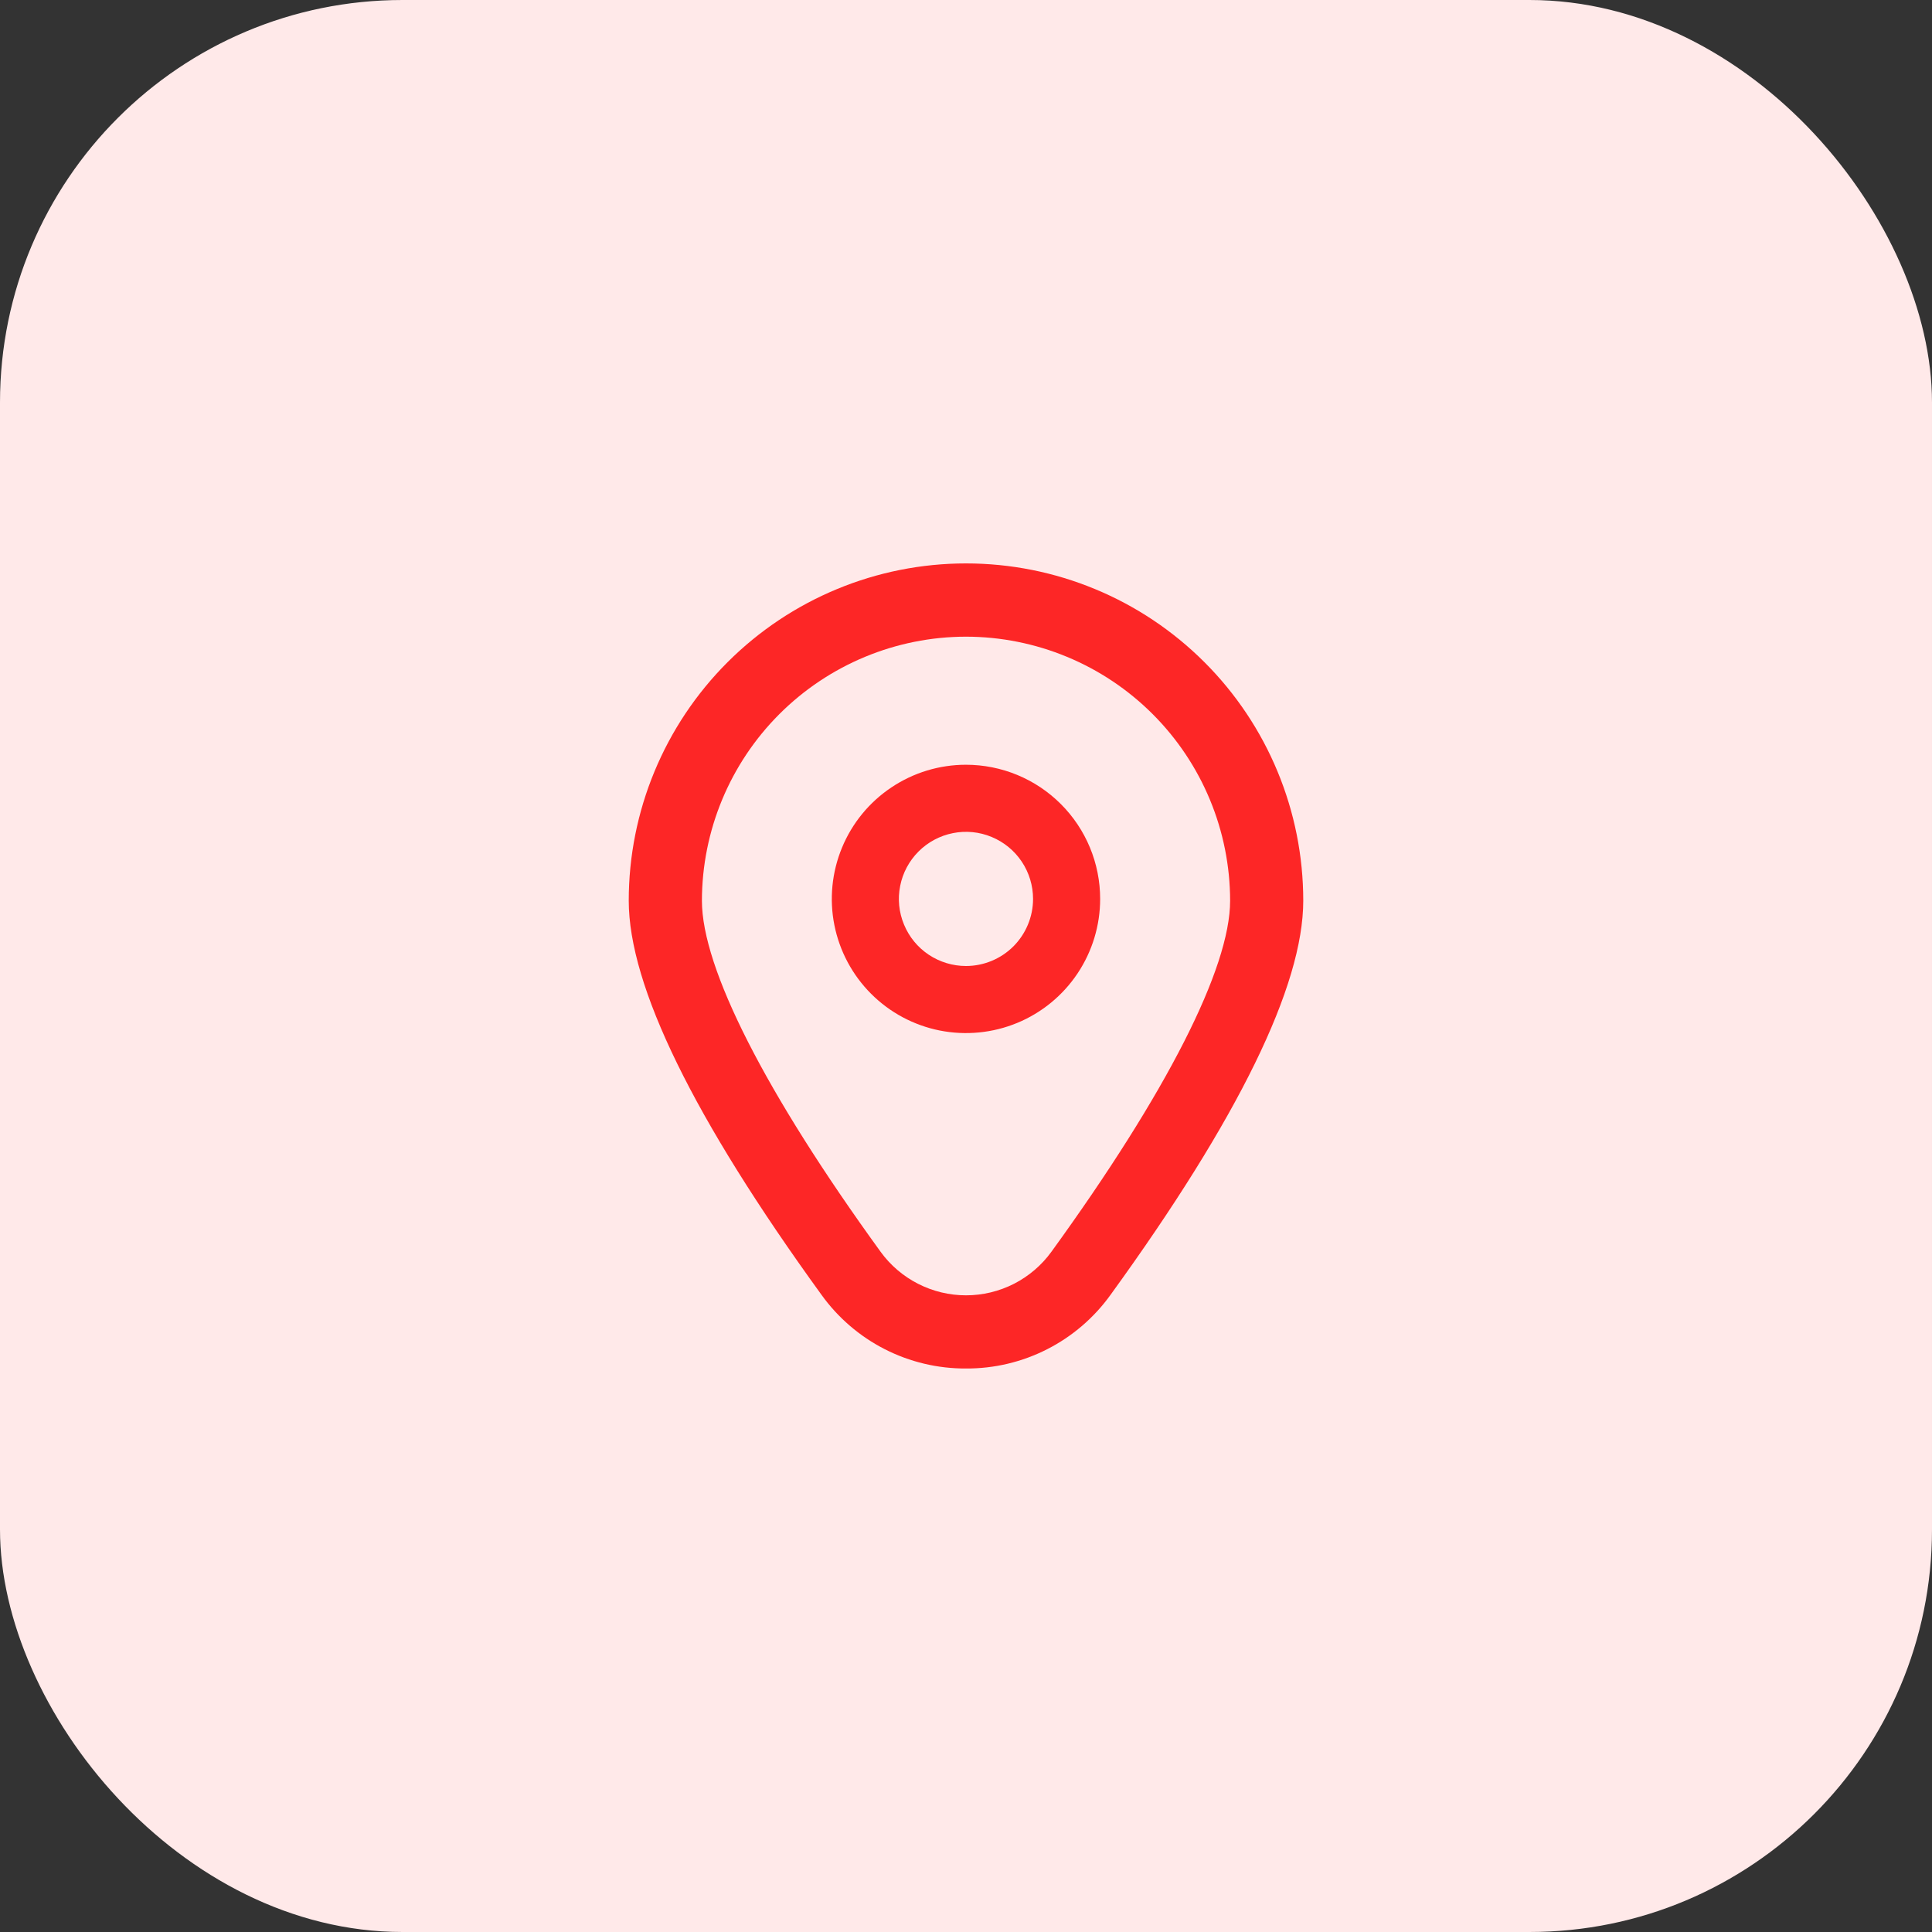
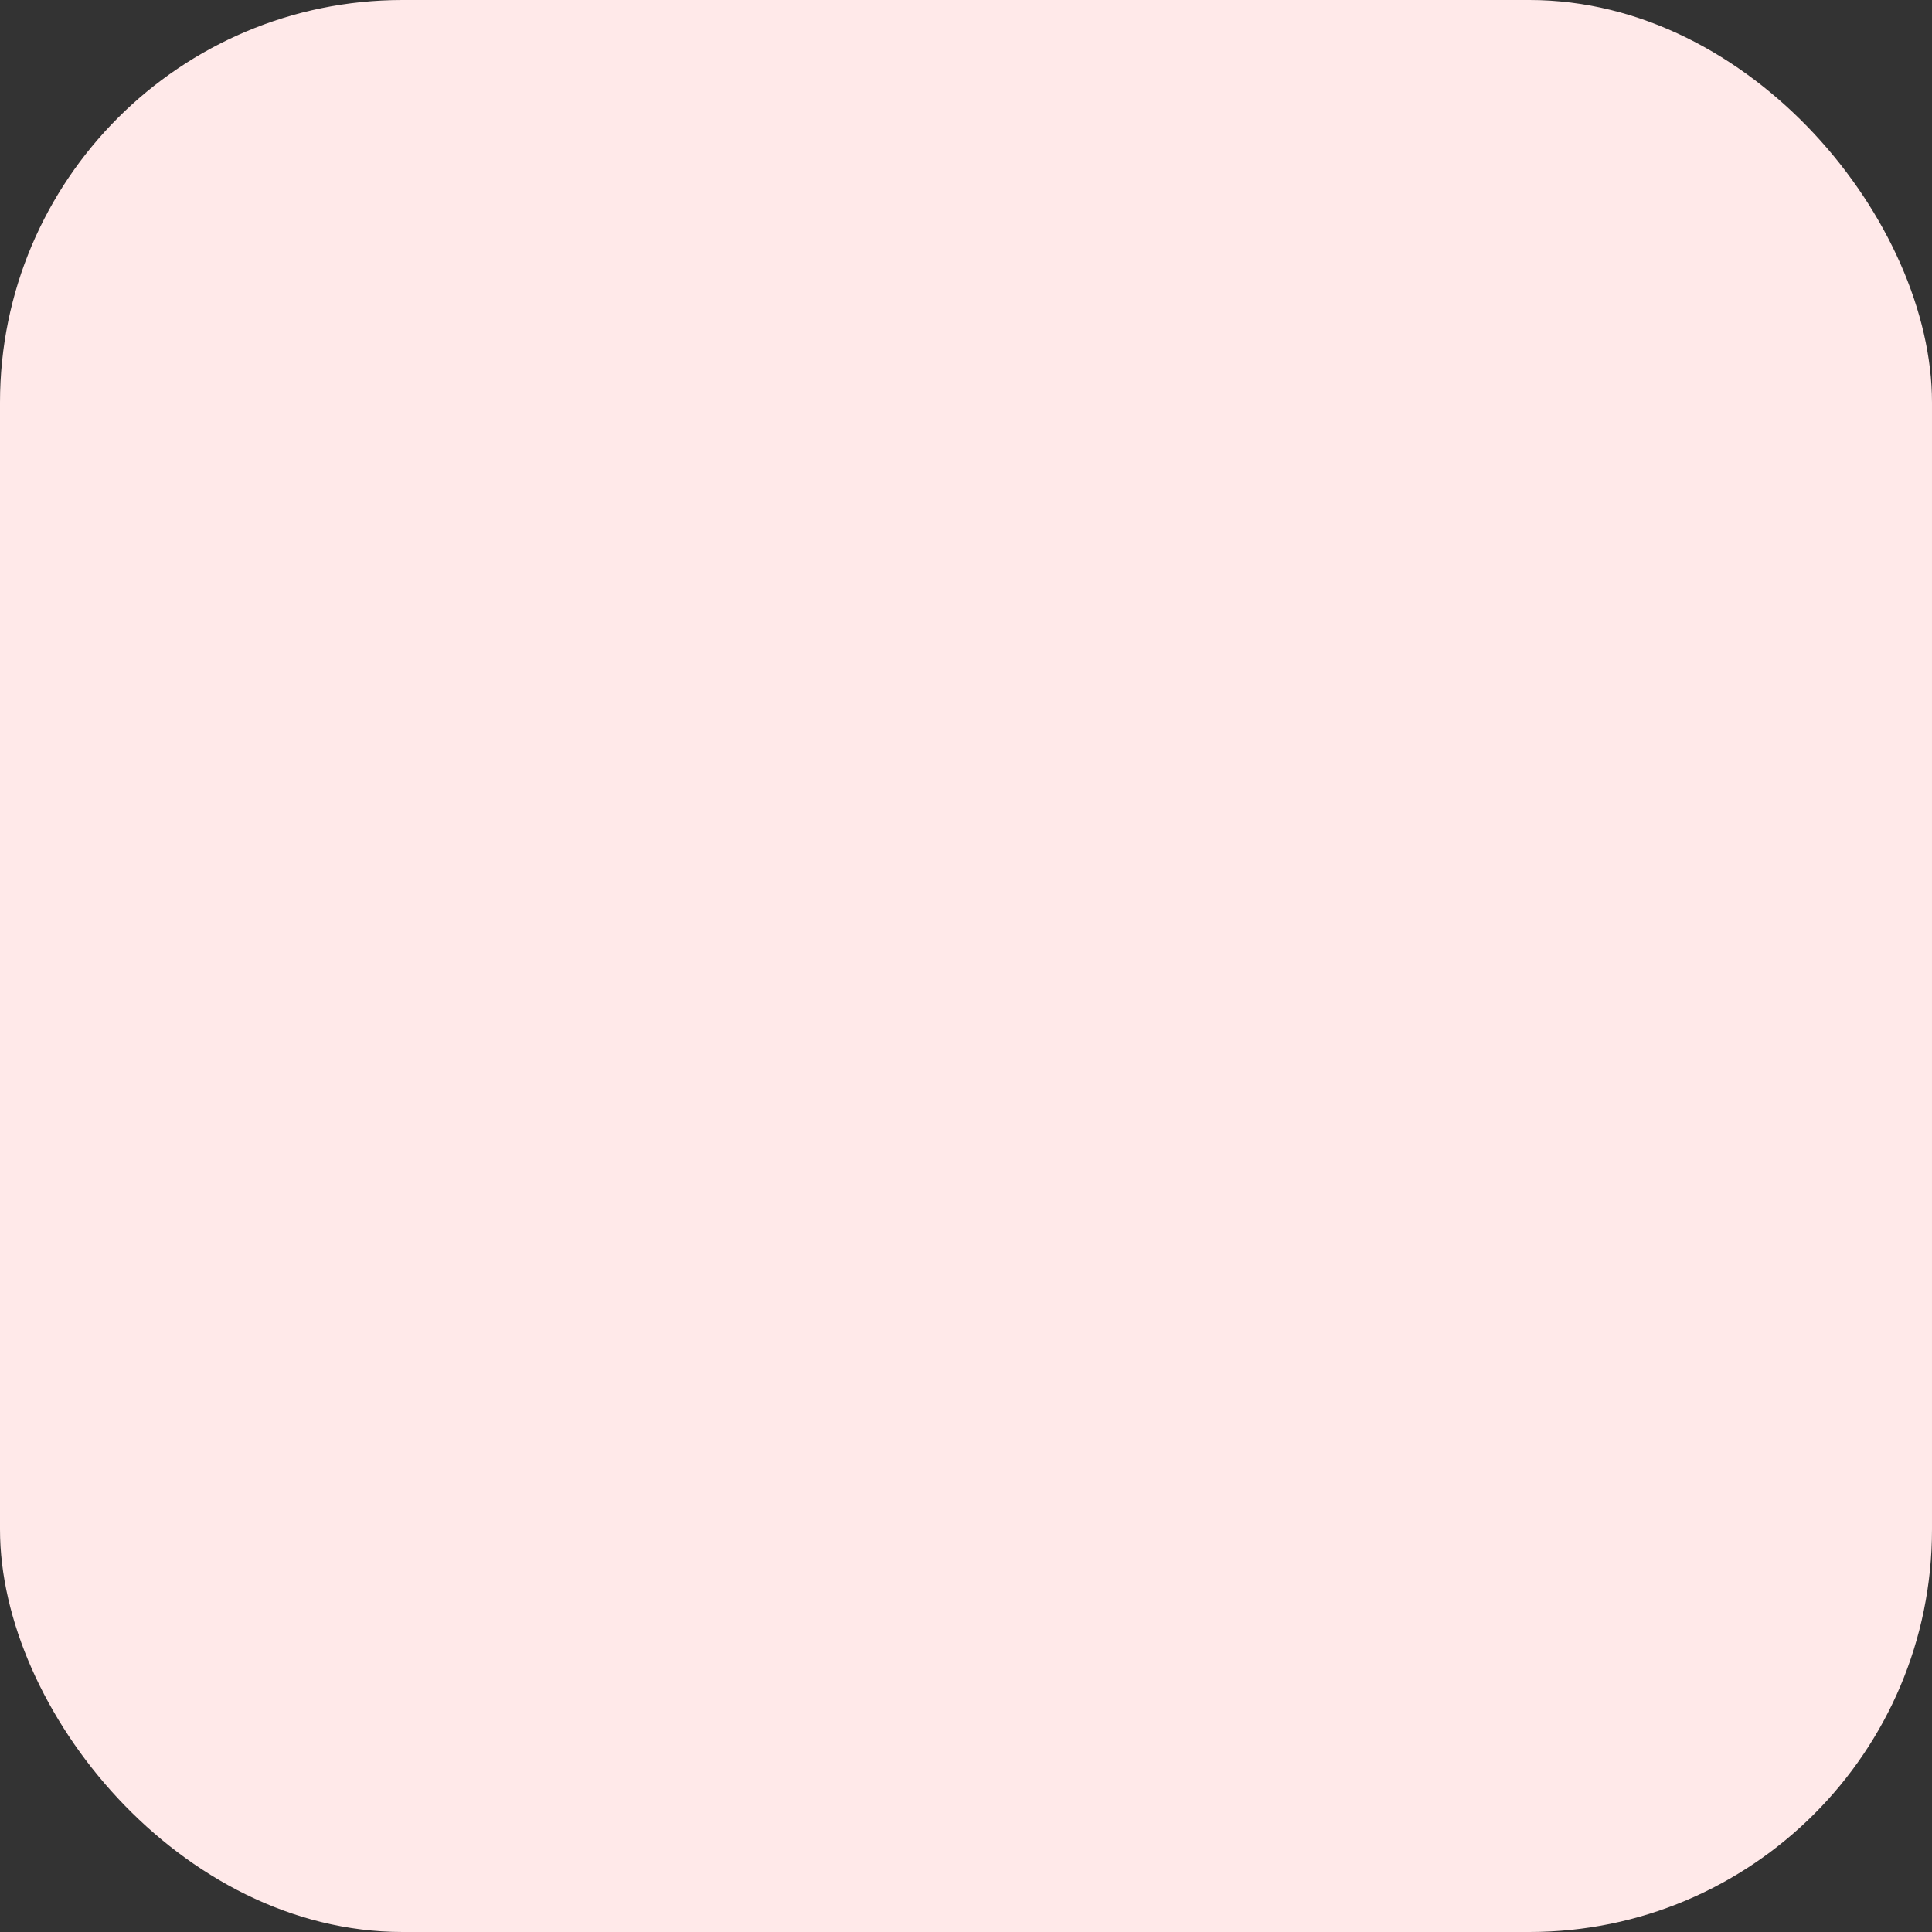
<svg xmlns="http://www.w3.org/2000/svg" width="48" height="48" viewBox="0 0 48 48" fill="none">
  <rect x="0" y="0" width="48" height="48" fill="#333333" stroke="none" />
  <rect width="48" height="48" rx="10" fill="#FFE9E9" />
  <g clip-path="url(#clip0_395_3715)">
-     <path d="M23.999 19C23.34 19 22.696 19.195 22.148 19.562C21.599 19.928 21.172 20.449 20.92 21.058C20.668 21.667 20.601 22.337 20.73 22.984C20.859 23.63 21.176 24.224 21.642 24.69C22.108 25.157 22.702 25.474 23.349 25.603C23.996 25.731 24.666 25.665 25.275 25.413C25.884 25.161 26.405 24.733 26.771 24.185C27.137 23.637 27.333 22.993 27.333 22.333C27.333 21.449 26.982 20.601 26.356 19.976C25.731 19.351 24.883 19 23.999 19ZM23.999 24C23.67 24 23.348 23.902 23.073 23.719C22.799 23.536 22.586 23.276 22.46 22.971C22.333 22.667 22.3 22.331 22.365 22.008C22.429 21.685 22.588 21.388 22.821 21.155C23.054 20.922 23.351 20.763 23.674 20.699C23.997 20.634 24.333 20.667 24.637 20.794C24.942 20.92 25.202 21.133 25.385 21.407C25.568 21.681 25.666 22.004 25.666 22.333C25.666 22.775 25.49 23.199 25.178 23.512C24.865 23.824 24.441 24 23.999 24Z" fill="#FD2626" />
-     <path d="M24 34C23.299 34.004 22.606 33.839 21.981 33.52C21.356 33.201 20.817 32.737 20.408 32.167C17.232 27.786 15.621 24.493 15.621 22.378C15.621 20.155 16.504 18.024 18.075 16.453C19.647 14.881 21.778 13.998 24 13.998C26.223 13.998 28.354 14.881 29.925 16.453C31.497 18.024 32.379 20.155 32.379 22.378C32.379 24.493 30.769 27.786 27.593 32.167C27.184 32.737 26.644 33.201 26.019 33.52C25.394 33.839 24.702 34.004 24 34ZM24 15.818C22.261 15.82 20.593 16.512 19.363 17.742C18.133 18.972 17.441 20.64 17.439 22.379C17.439 24.054 19.016 27.152 21.879 31.101C22.122 31.436 22.441 31.708 22.81 31.896C23.179 32.084 23.587 32.182 24 32.182C24.414 32.182 24.822 32.084 25.191 31.896C25.559 31.708 25.878 31.436 26.121 31.101C28.984 27.152 30.562 24.054 30.562 22.379C30.56 20.64 29.868 18.972 28.638 17.742C27.408 16.512 25.74 15.82 24 15.818Z" fill="#FD2626" />
-   </g>
+     </g>
  <defs>
    <clipPath id="clip0_395_3715">
      <rect width="20" height="20" fill="white" transform="translate(14 14)" />
    </clipPath>
  </defs>
</svg>